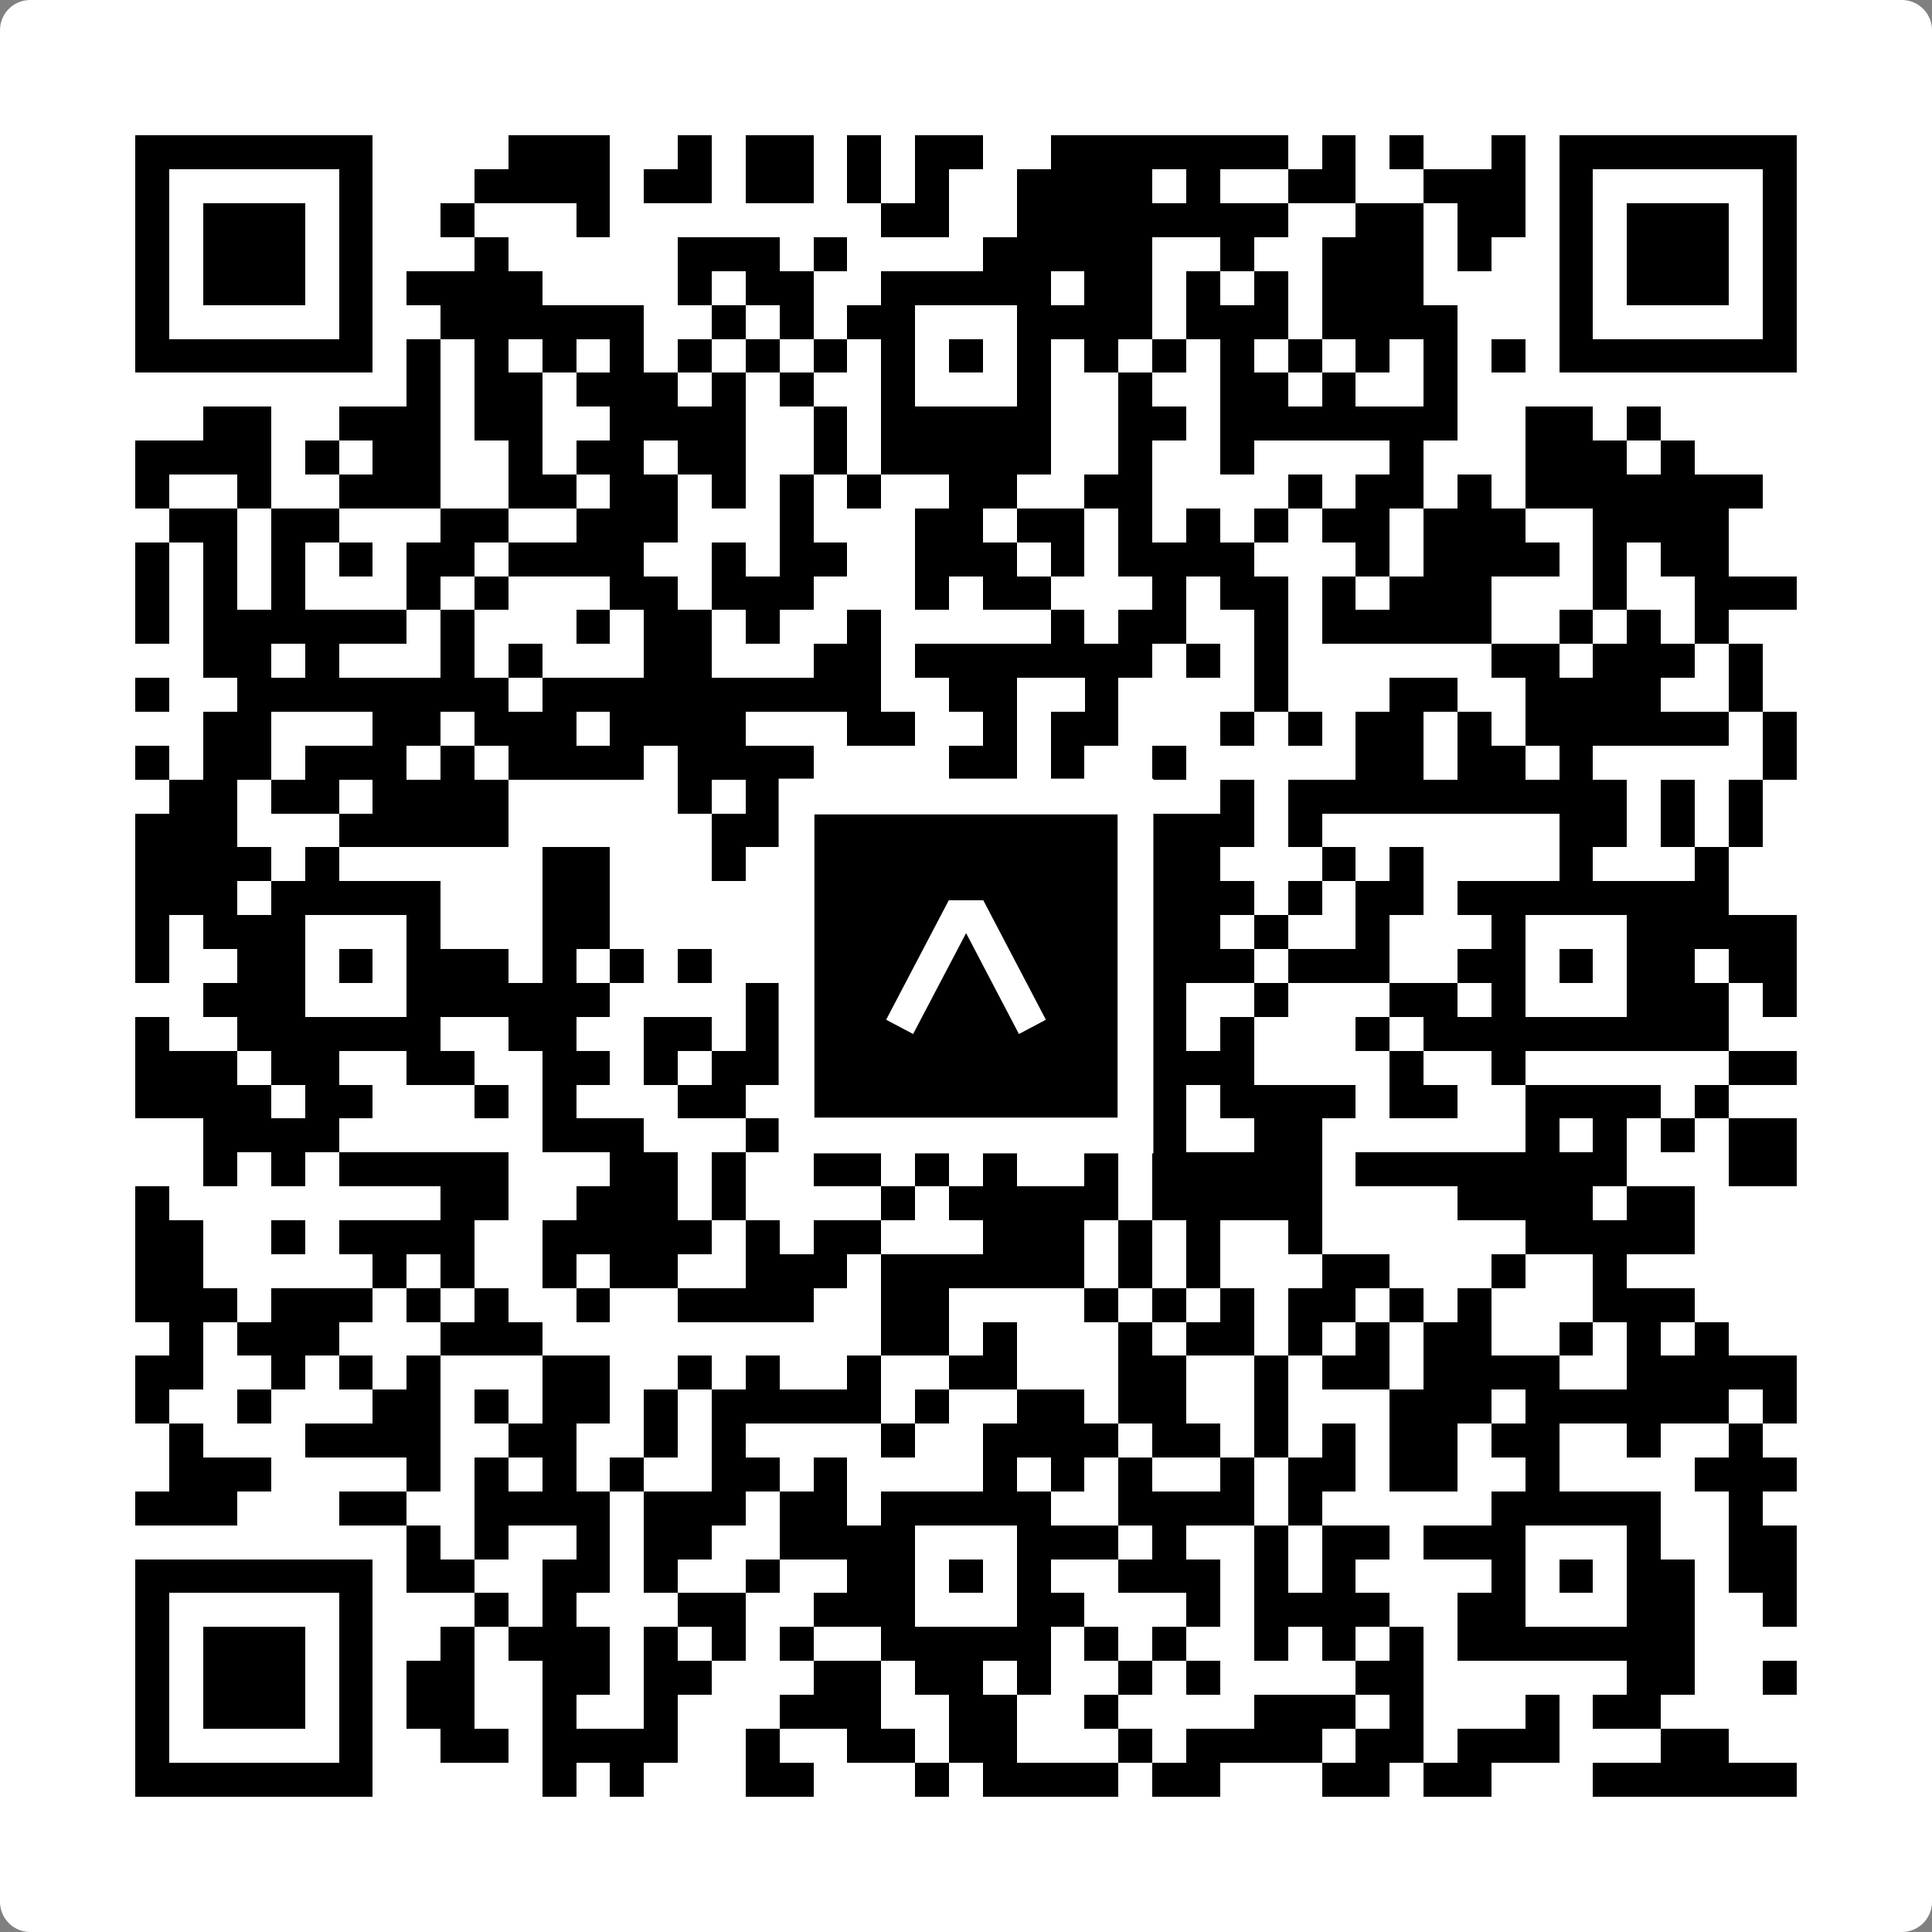
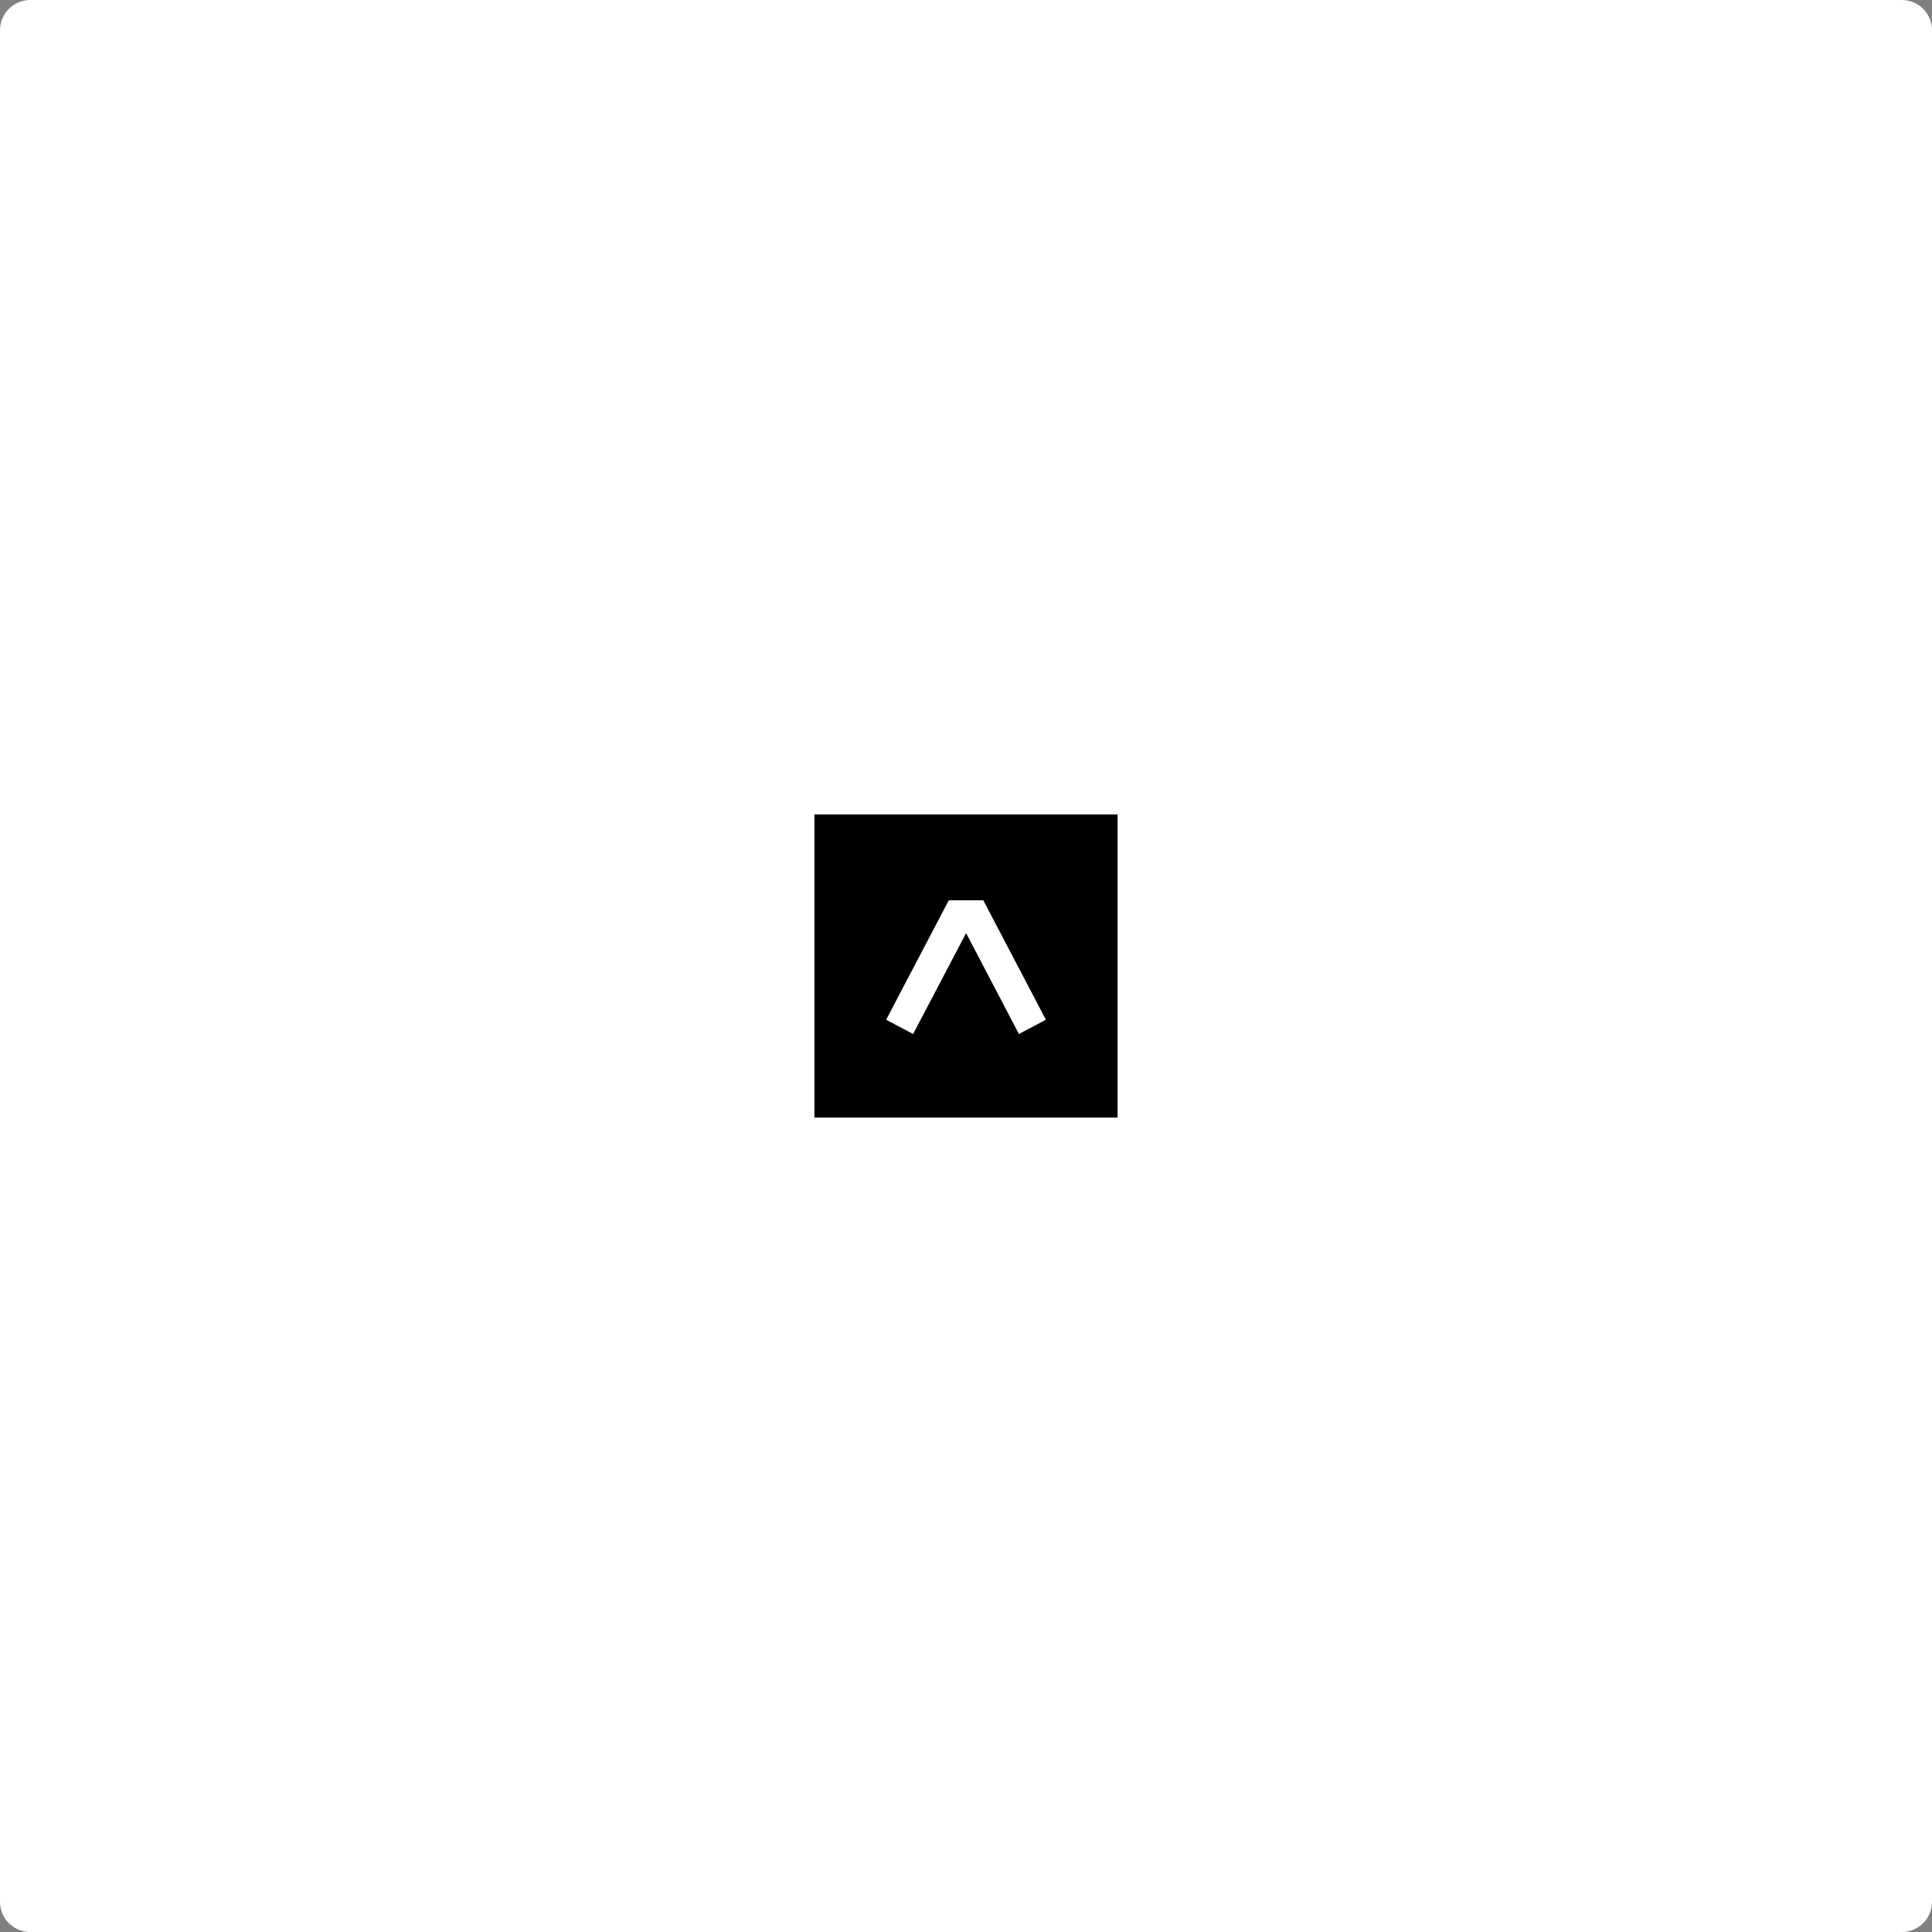
<svg xmlns="http://www.w3.org/2000/svg" width="512" height="512" viewBox="0 0 512 512" fill="none">
  <rect x="0" y="0" width="512" height="512" fill="#808080" stroke="none" />
  <path d="M0 8C0 3.582 3.582 0 8 0H504C508.418 0 512 3.582 512 8V504C512 508.418 508.418 512 504 512H8C3.582 512 0 508.418 0 504V8Z" fill="white" />
  <svg viewBox="0 0 57 57" shape-rendering="crispEdges" height="512" width="512" x="0" y="0">
-     <path stroke="#000000" d="M4 4.5h7m4 0h3m2 0h1m1 0h2m1 0h1m1 0h2m2 0h7m1 0h1m1 0h1m2 0h1m1 0h7M4 5.5h1m5 0h1m3 0h4m1 0h2m1 0h2m1 0h1m1 0h1m2 0h4m1 0h1m2 0h2m2 0h3m1 0h1m5 0h1M4 6.5h1m1 0h3m1 0h1m2 0h1m3 0h1m8 0h2m2 0h8m2 0h2m1 0h2m1 0h1m1 0h3m1 0h1M4 7.5h1m1 0h3m1 0h1m3 0h1m5 0h3m1 0h1m4 0h5m2 0h1m2 0h3m1 0h1m2 0h1m1 0h3m1 0h1M4 8.5h1m1 0h3m1 0h1m1 0h4m4 0h1m1 0h2m2 0h5m1 0h2m1 0h1m1 0h1m1 0h3m4 0h1m1 0h3m1 0h1M4 9.5h1m5 0h1m2 0h6m2 0h1m1 0h1m1 0h2m3 0h4m1 0h3m1 0h4m3 0h1m5 0h1M4 10.5h7m1 0h1m1 0h1m1 0h1m1 0h1m1 0h1m1 0h1m1 0h1m1 0h1m1 0h1m1 0h1m1 0h1m1 0h1m1 0h1m1 0h1m1 0h1m1 0h1m1 0h1m1 0h7M12 11.5h1m1 0h2m1 0h3m1 0h1m1 0h1m2 0h1m3 0h1m2 0h1m2 0h2m1 0h1m2 0h1M6 12.5h2m2 0h3m1 0h2m2 0h4m2 0h1m1 0h5m2 0h2m1 0h7m2 0h2m1 0h1M4 13.5h4m1 0h1m1 0h2m2 0h1m1 0h2m1 0h2m2 0h1m1 0h5m2 0h1m2 0h1m4 0h1m3 0h3m1 0h1M4 14.5h1m2 0h1m2 0h3m2 0h2m1 0h2m1 0h1m1 0h1m1 0h1m2 0h2m2 0h2m4 0h1m1 0h2m1 0h1m1 0h7M5 15.5h2m1 0h2m3 0h2m2 0h3m3 0h1m3 0h2m1 0h2m1 0h1m1 0h1m1 0h1m1 0h2m1 0h3m2 0h4M4 16.5h1m1 0h1m1 0h1m1 0h1m1 0h2m1 0h4m2 0h1m1 0h2m2 0h3m1 0h1m1 0h4m3 0h1m1 0h4m1 0h1m1 0h2M4 17.5h1m1 0h1m1 0h1m3 0h1m1 0h1m3 0h2m1 0h3m3 0h1m1 0h2m3 0h1m1 0h2m1 0h1m1 0h3m3 0h1m2 0h3M4 18.5h1m1 0h6m1 0h1m3 0h1m1 0h2m1 0h1m2 0h1m5 0h1m1 0h2m2 0h1m1 0h5m2 0h1m1 0h1m1 0h1M6 19.5h2m1 0h1m3 0h1m1 0h1m3 0h2m3 0h2m1 0h7m1 0h1m1 0h1m6 0h2m1 0h3m1 0h1M4 20.5h1m2 0h8m1 0h10m2 0h2m2 0h1m4 0h1m3 0h2m2 0h4m2 0h1M6 21.5h2m3 0h2m1 0h3m1 0h4m3 0h2m2 0h1m1 0h2m3 0h1m1 0h1m1 0h2m1 0h1m1 0h6m1 0h1M4 22.5h1m1 0h2m1 0h3m1 0h1m1 0h4m1 0h4m4 0h2m1 0h1m2 0h1m5 0h2m1 0h2m1 0h1m5 0h1M5 23.5h2m1 0h2m1 0h4m5 0h1m1 0h1m1 0h2m1 0h3m2 0h2m2 0h1m1 0h10m1 0h1m1 0h1M4 24.5h3m3 0h5m6 0h2m1 0h1m1 0h1m2 0h1m3 0h4m1 0h1m7 0h2m1 0h1m1 0h1M4 25.5h4m1 0h1m6 0h2m3 0h1m4 0h1m2 0h2m3 0h2m3 0h1m1 0h1m4 0h1m3 0h1M4 26.5h3m1 0h5m3 0h2m5 0h8m1 0h5m1 0h1m1 0h2m1 0h8M4 27.5h1m1 0h3m3 0h1m3 0h2m8 0h1m3 0h2m1 0h3m1 0h1m2 0h1m3 0h1m3 0h5M4 28.5h1m2 0h2m1 0h1m1 0h3m1 0h1m1 0h1m1 0h1m2 0h1m1 0h2m1 0h1m1 0h1m1 0h5m1 0h3m2 0h2m1 0h1m1 0h2m1 0h2M6 29.5h3m3 0h6m4 0h5m3 0h1m1 0h3m2 0h1m3 0h2m1 0h1m3 0h3m1 0h1M4 30.5h1m2 0h6m2 0h2m2 0h2m1 0h9m3 0h1m1 0h1m3 0h1m1 0h9M4 31.5h3m1 0h2m2 0h2m2 0h2m1 0h1m1 0h2m1 0h1m1 0h1m3 0h2m2 0h3m4 0h1m2 0h1m6 0h2M4 32.5h4m1 0h2m3 0h1m1 0h1m3 0h2m3 0h1m5 0h4m1 0h4m1 0h2m2 0h4m1 0h1M6 33.5h4m6 0h3m3 0h2m2 0h1m2 0h1m1 0h2m1 0h1m2 0h2m6 0h1m1 0h1m1 0h1m1 0h2M6 34.5h1m1 0h1m1 0h5m3 0h2m1 0h1m2 0h2m1 0h1m1 0h1m2 0h1m1 0h5m1 0h8m3 0h2M4 35.5h1m8 0h2m2 0h3m1 0h1m4 0h1m1 0h5m1 0h5m4 0h4m1 0h2M4 36.5h2m2 0h1m1 0h4m2 0h5m1 0h1m1 0h2m3 0h3m1 0h1m1 0h1m2 0h1m6 0h5M4 37.5h2m5 0h1m1 0h1m2 0h1m1 0h2m2 0h3m1 0h6m1 0h1m1 0h1m3 0h2m3 0h1m2 0h1M4 38.5h3m1 0h3m1 0h1m1 0h1m2 0h1m2 0h4m2 0h2m4 0h1m1 0h1m1 0h1m1 0h2m1 0h1m1 0h1m3 0h3M5 39.5h1m1 0h3m3 0h3m10 0h2m1 0h1m3 0h1m1 0h2m1 0h1m1 0h1m1 0h2m2 0h1m1 0h1m1 0h1M4 40.5h2m2 0h1m1 0h1m1 0h1m3 0h2m2 0h1m1 0h1m2 0h1m2 0h2m3 0h2m2 0h1m1 0h2m1 0h4m2 0h5M4 41.5h1m2 0h1m3 0h2m1 0h1m1 0h2m1 0h1m1 0h5m1 0h1m2 0h2m1 0h2m2 0h1m3 0h3m1 0h6m1 0h1M5 42.5h1m3 0h4m2 0h2m2 0h1m1 0h1m4 0h1m2 0h4m1 0h2m1 0h1m1 0h1m1 0h2m1 0h2m2 0h1m2 0h1M5 43.5h3m4 0h1m1 0h1m1 0h1m1 0h1m2 0h2m1 0h1m4 0h1m1 0h1m1 0h1m2 0h1m1 0h2m1 0h2m2 0h1m4 0h3M4 44.5h3m3 0h2m2 0h4m1 0h3m1 0h2m1 0h5m2 0h4m1 0h1m5 0h5m2 0h1M12 45.5h1m1 0h1m2 0h1m1 0h2m2 0h4m3 0h3m1 0h1m2 0h1m1 0h2m1 0h3m3 0h1m2 0h2M4 46.5h7m1 0h2m2 0h2m1 0h1m2 0h1m2 0h2m1 0h1m1 0h1m2 0h3m1 0h1m1 0h1m4 0h1m1 0h1m1 0h2m1 0h2M4 47.5h1m5 0h1m3 0h1m1 0h1m3 0h2m2 0h3m3 0h2m3 0h1m1 0h4m2 0h2m3 0h2m2 0h1M4 48.5h1m1 0h3m1 0h1m2 0h1m1 0h3m1 0h1m1 0h1m1 0h1m2 0h5m1 0h1m1 0h1m2 0h1m1 0h1m1 0h1m1 0h7M4 49.5h1m1 0h3m1 0h1m1 0h2m2 0h2m1 0h2m3 0h2m1 0h2m1 0h1m2 0h1m1 0h1m4 0h2m6 0h2m2 0h1M4 50.5h1m1 0h3m1 0h1m1 0h2m2 0h1m2 0h1m3 0h3m2 0h2m2 0h1m4 0h3m1 0h1m3 0h1m1 0h2M4 51.5h1m5 0h1m2 0h2m1 0h4m2 0h1m2 0h2m1 0h2m3 0h1m1 0h4m1 0h2m1 0h3m3 0h2M4 52.5h7m5 0h1m1 0h1m3 0h2m3 0h1m1 0h4m1 0h2m3 0h2m1 0h2m3 0h6" />
-   </svg>
+     </svg>
  <rect x="211.088" y="211.088" width="89.825" height="89.825" fill="black" stroke="white" stroke-width="9.482" />
  <svg x="211.088" y="211.088" width="89.825" height="89.825" viewBox="0 0 116 116" fill="none">
    <path d="M63.911 35.496L52.114 35.496L30.667 76.393L39.902 81.271L58.033 46.739L76.117 81.283L85.333 76.385L63.911 35.496Z" fill="white" />
  </svg>
</svg>